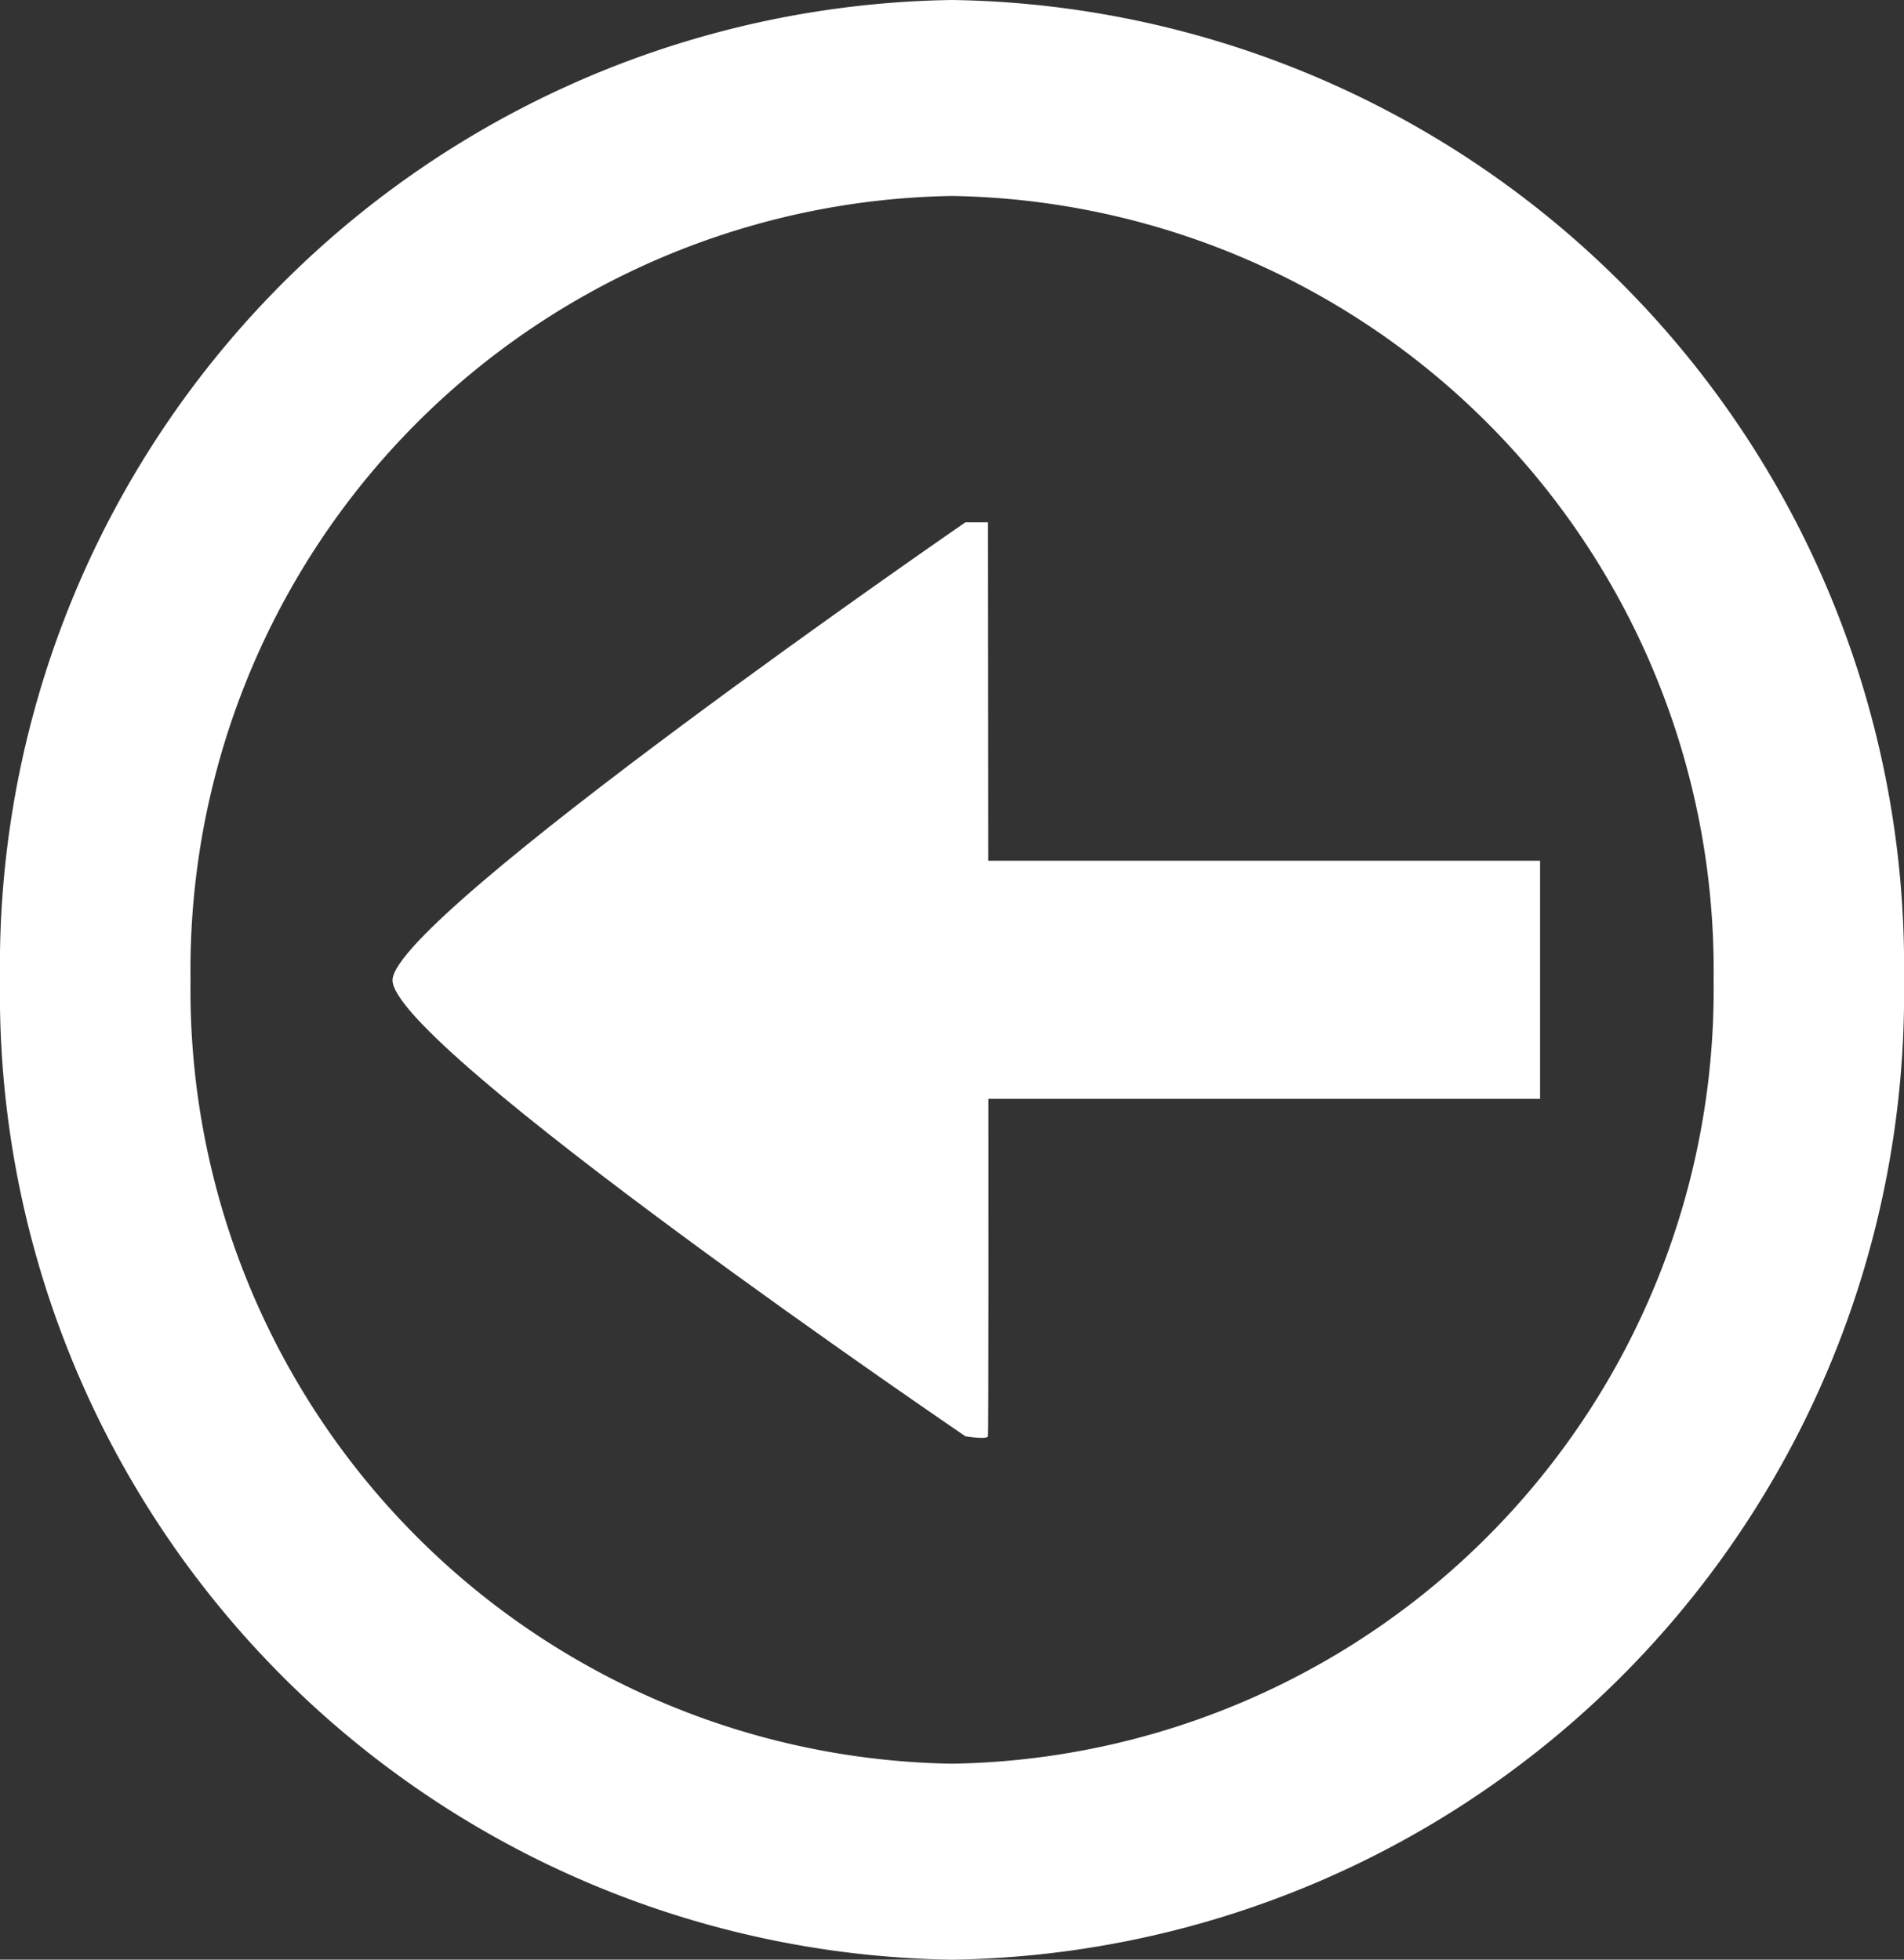
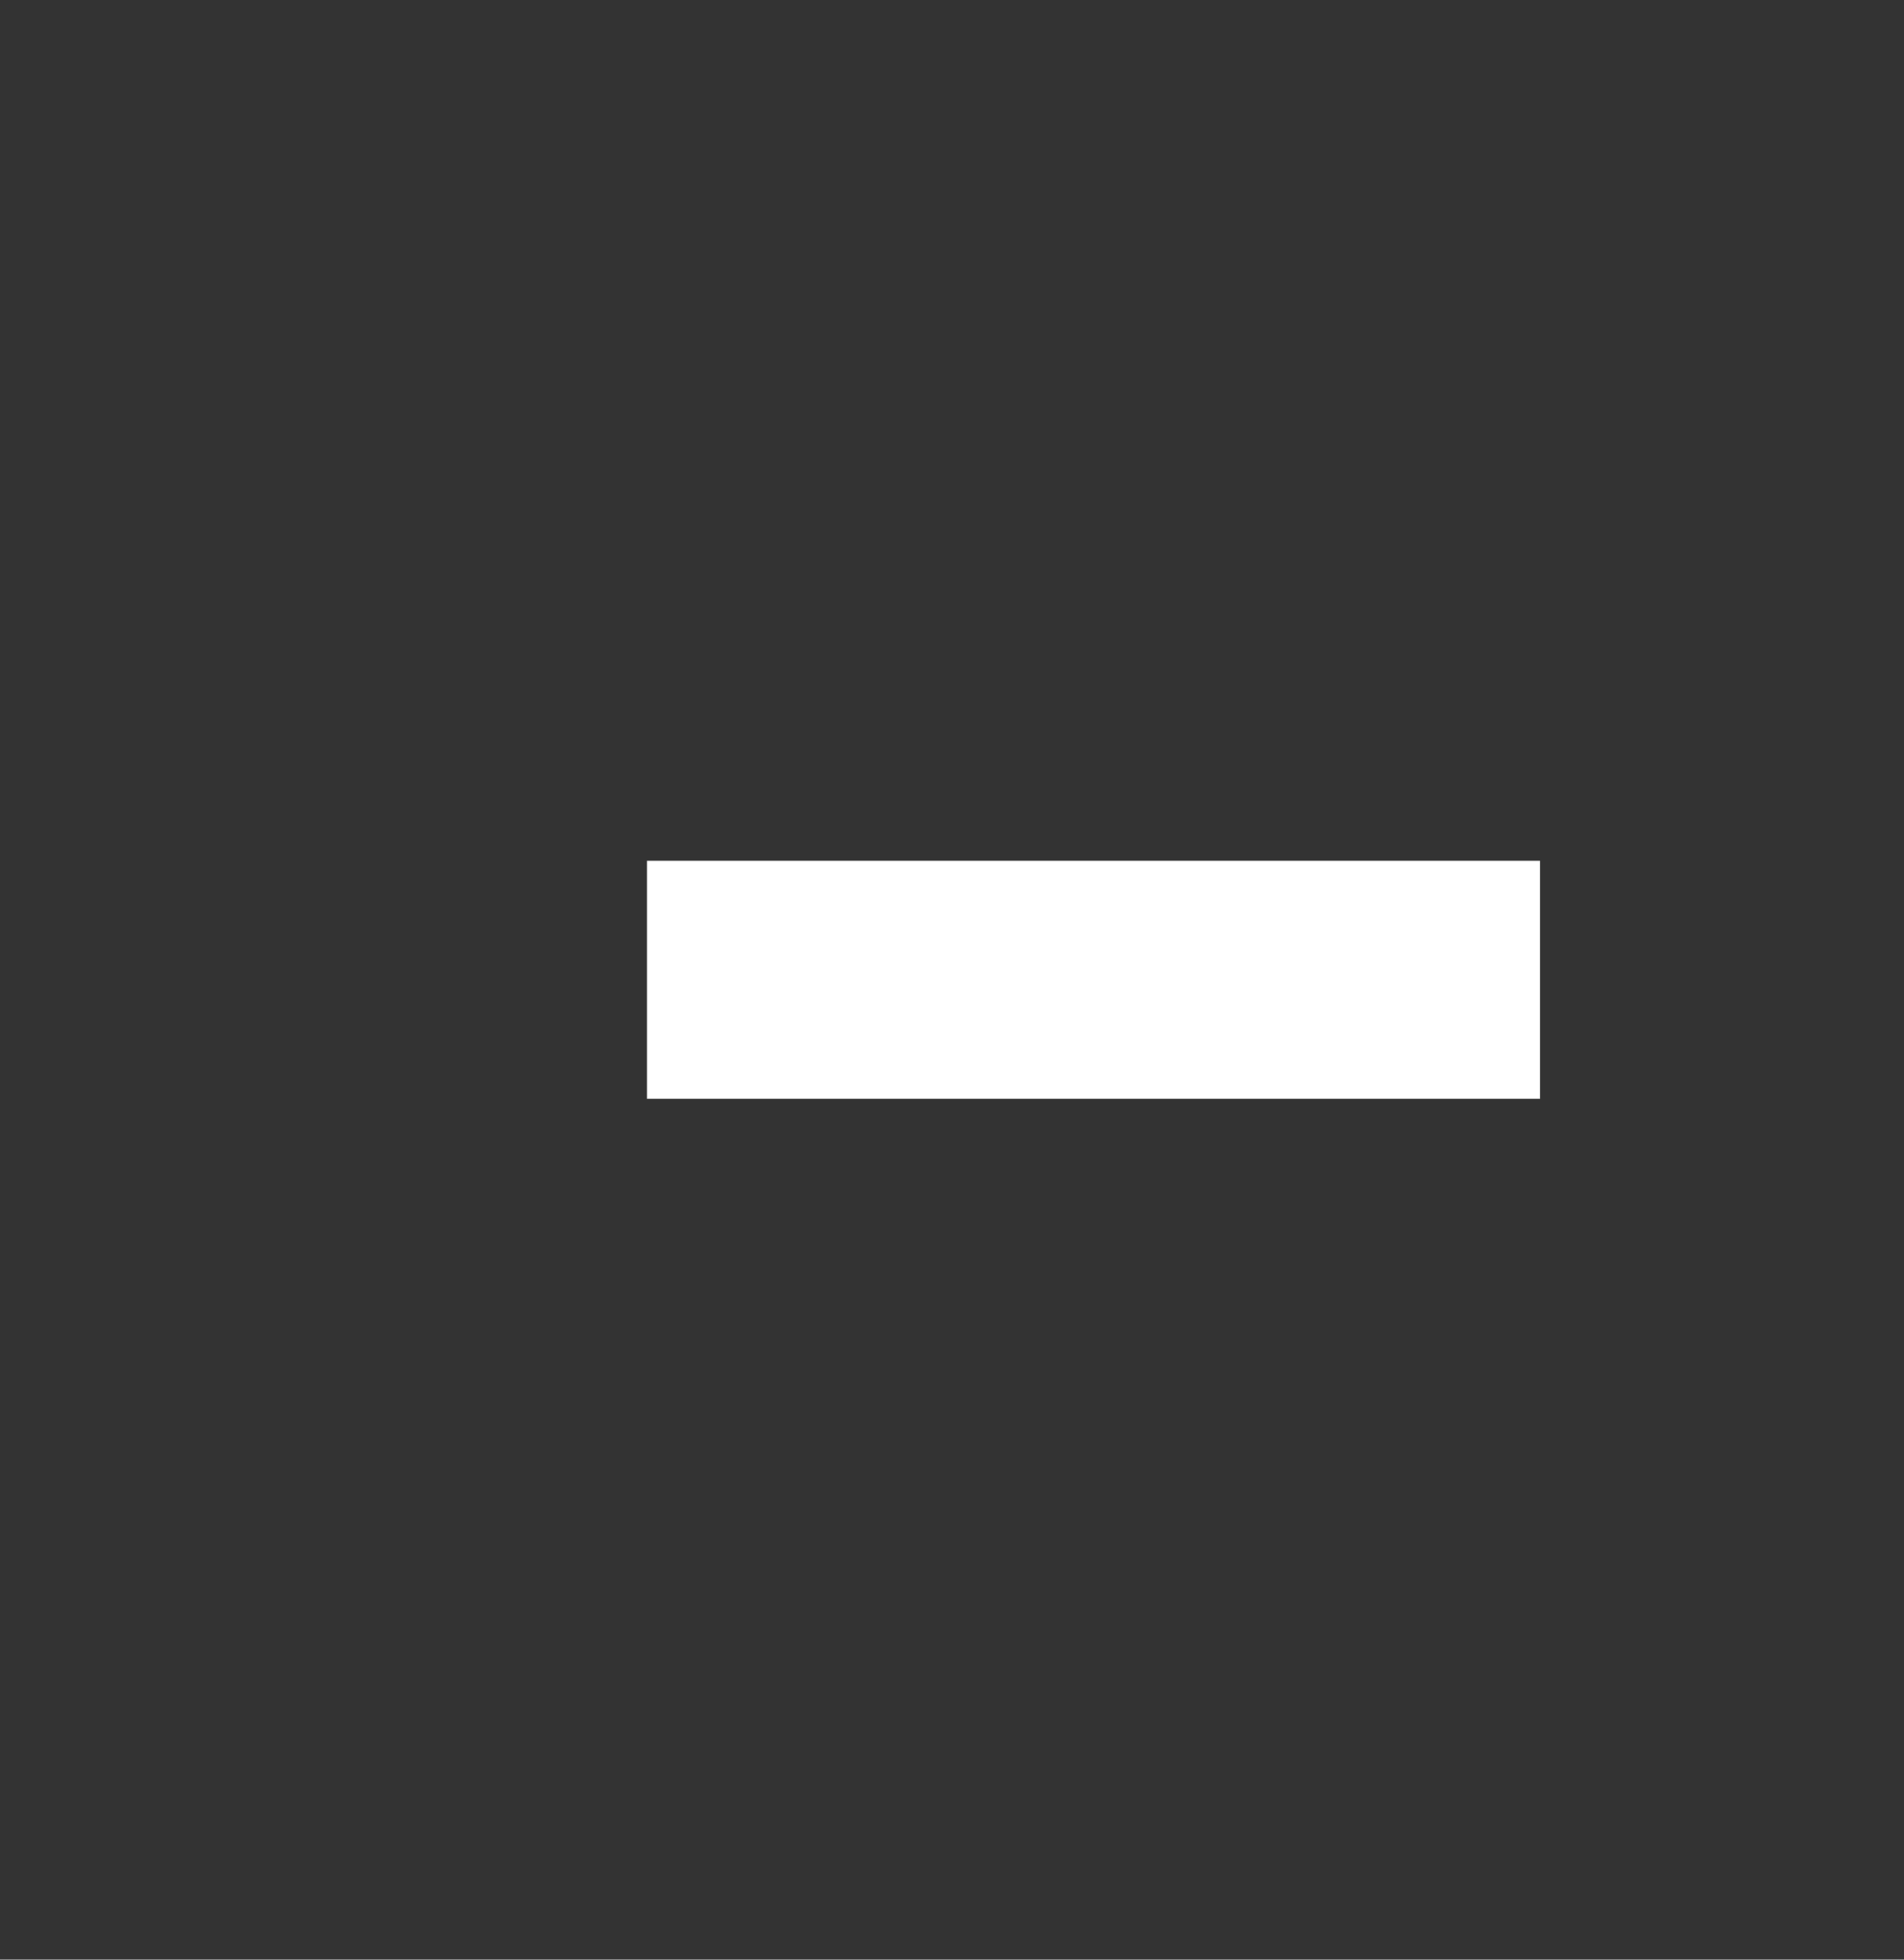
<svg xmlns="http://www.w3.org/2000/svg" width="31.978" height="32.919" viewBox="0 0 31.978 32.919">
  <rect x="0" y="0" width="31.978" height="32.919" fill="#333333" stroke="none" />
  <g id="surface1" transform="translate(-4 -4)">
-     <path id="Path_13696" data-name="Path 13696" d="M19.989,7.292A13,13,0,0,1,32.78,20.459,13,13,0,0,1,19.989,33.627,13,13,0,0,1,7.2,20.459,13,13,0,0,1,19.989,7.292m0-3.292A16.228,16.228,0,0,0,4,20.459,16.228,16.228,0,0,0,19.989,36.919,16.228,16.228,0,0,0,35.978,20.459,16.228,16.228,0,0,0,19.989,4Z" fill="#fff" />
-     <path id="Path_13697" data-name="Path 13697" d="M13,24c.052-1.089,9.621-7.683,9.621-7.683H23s.017,15.292,0,15.353-.379,0-.379,0S12.948,25.089,13,24Z" transform="translate(-2.407 -3.543)" fill="#fff" />
    <path id="Path_13698" data-name="Path 13698" d="M20,22H35v4H20Z" transform="translate(-5.134 -3.541)" fill="#fff" />
  </g>
</svg>